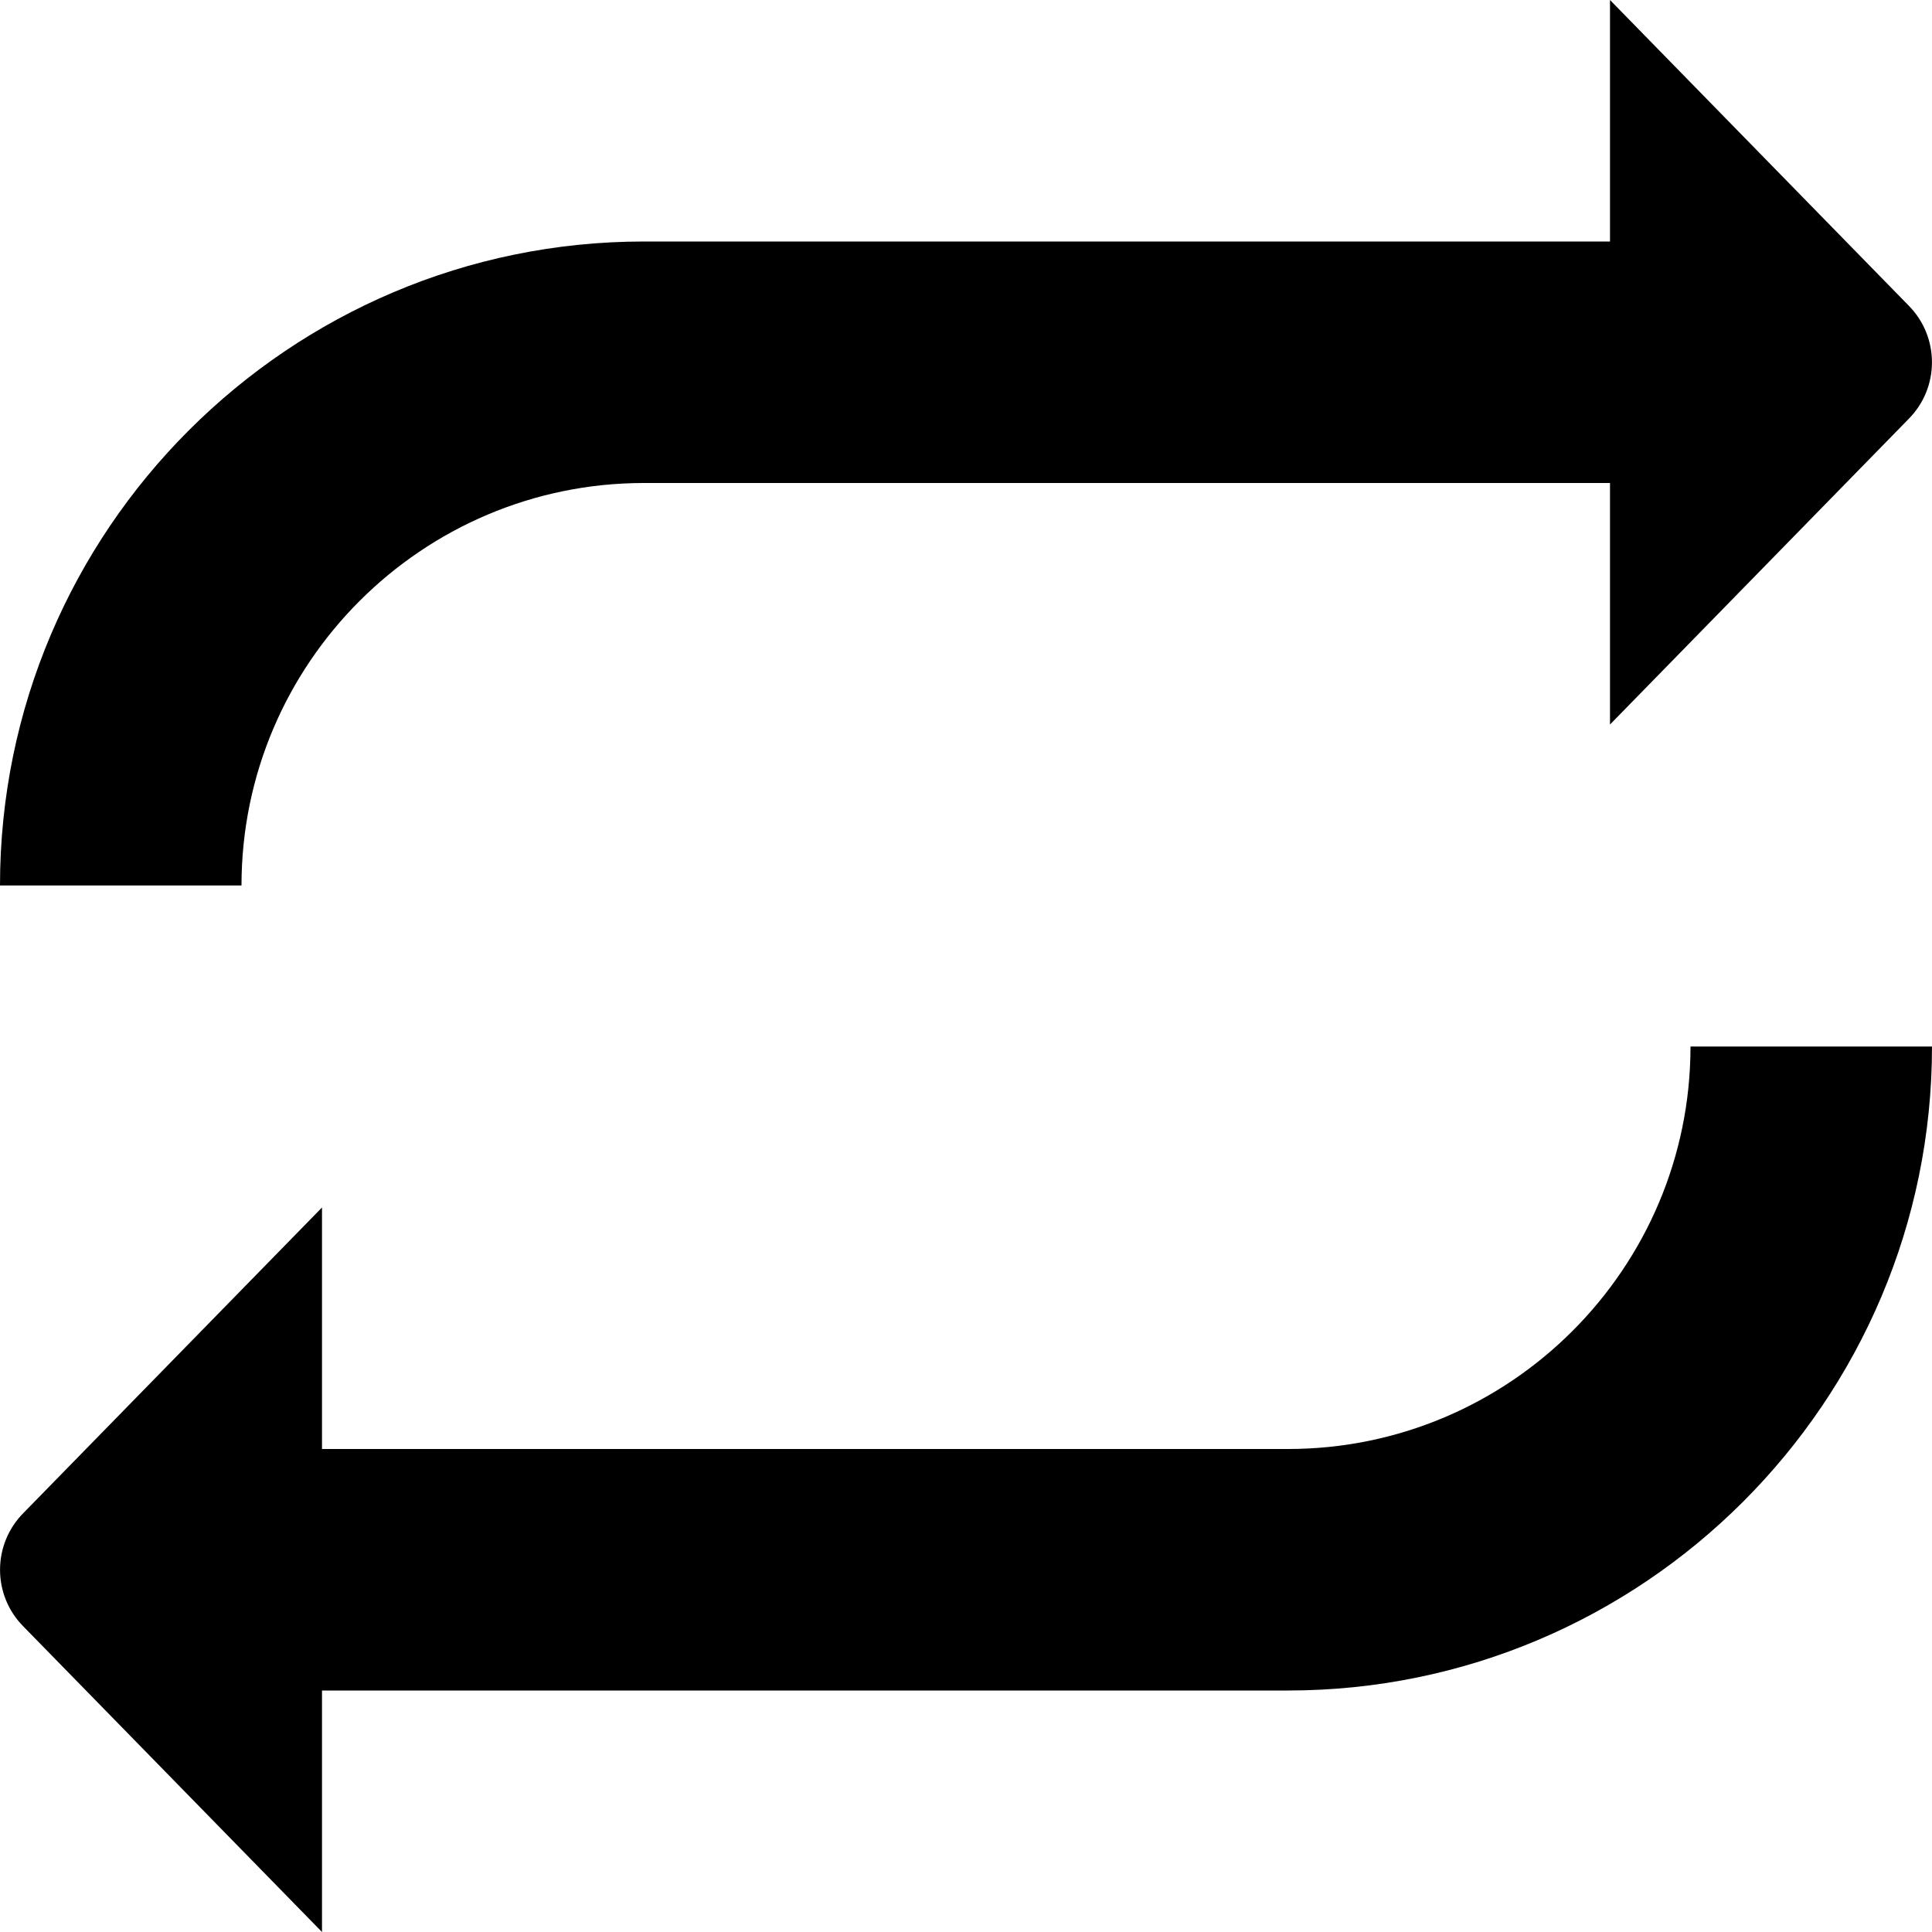
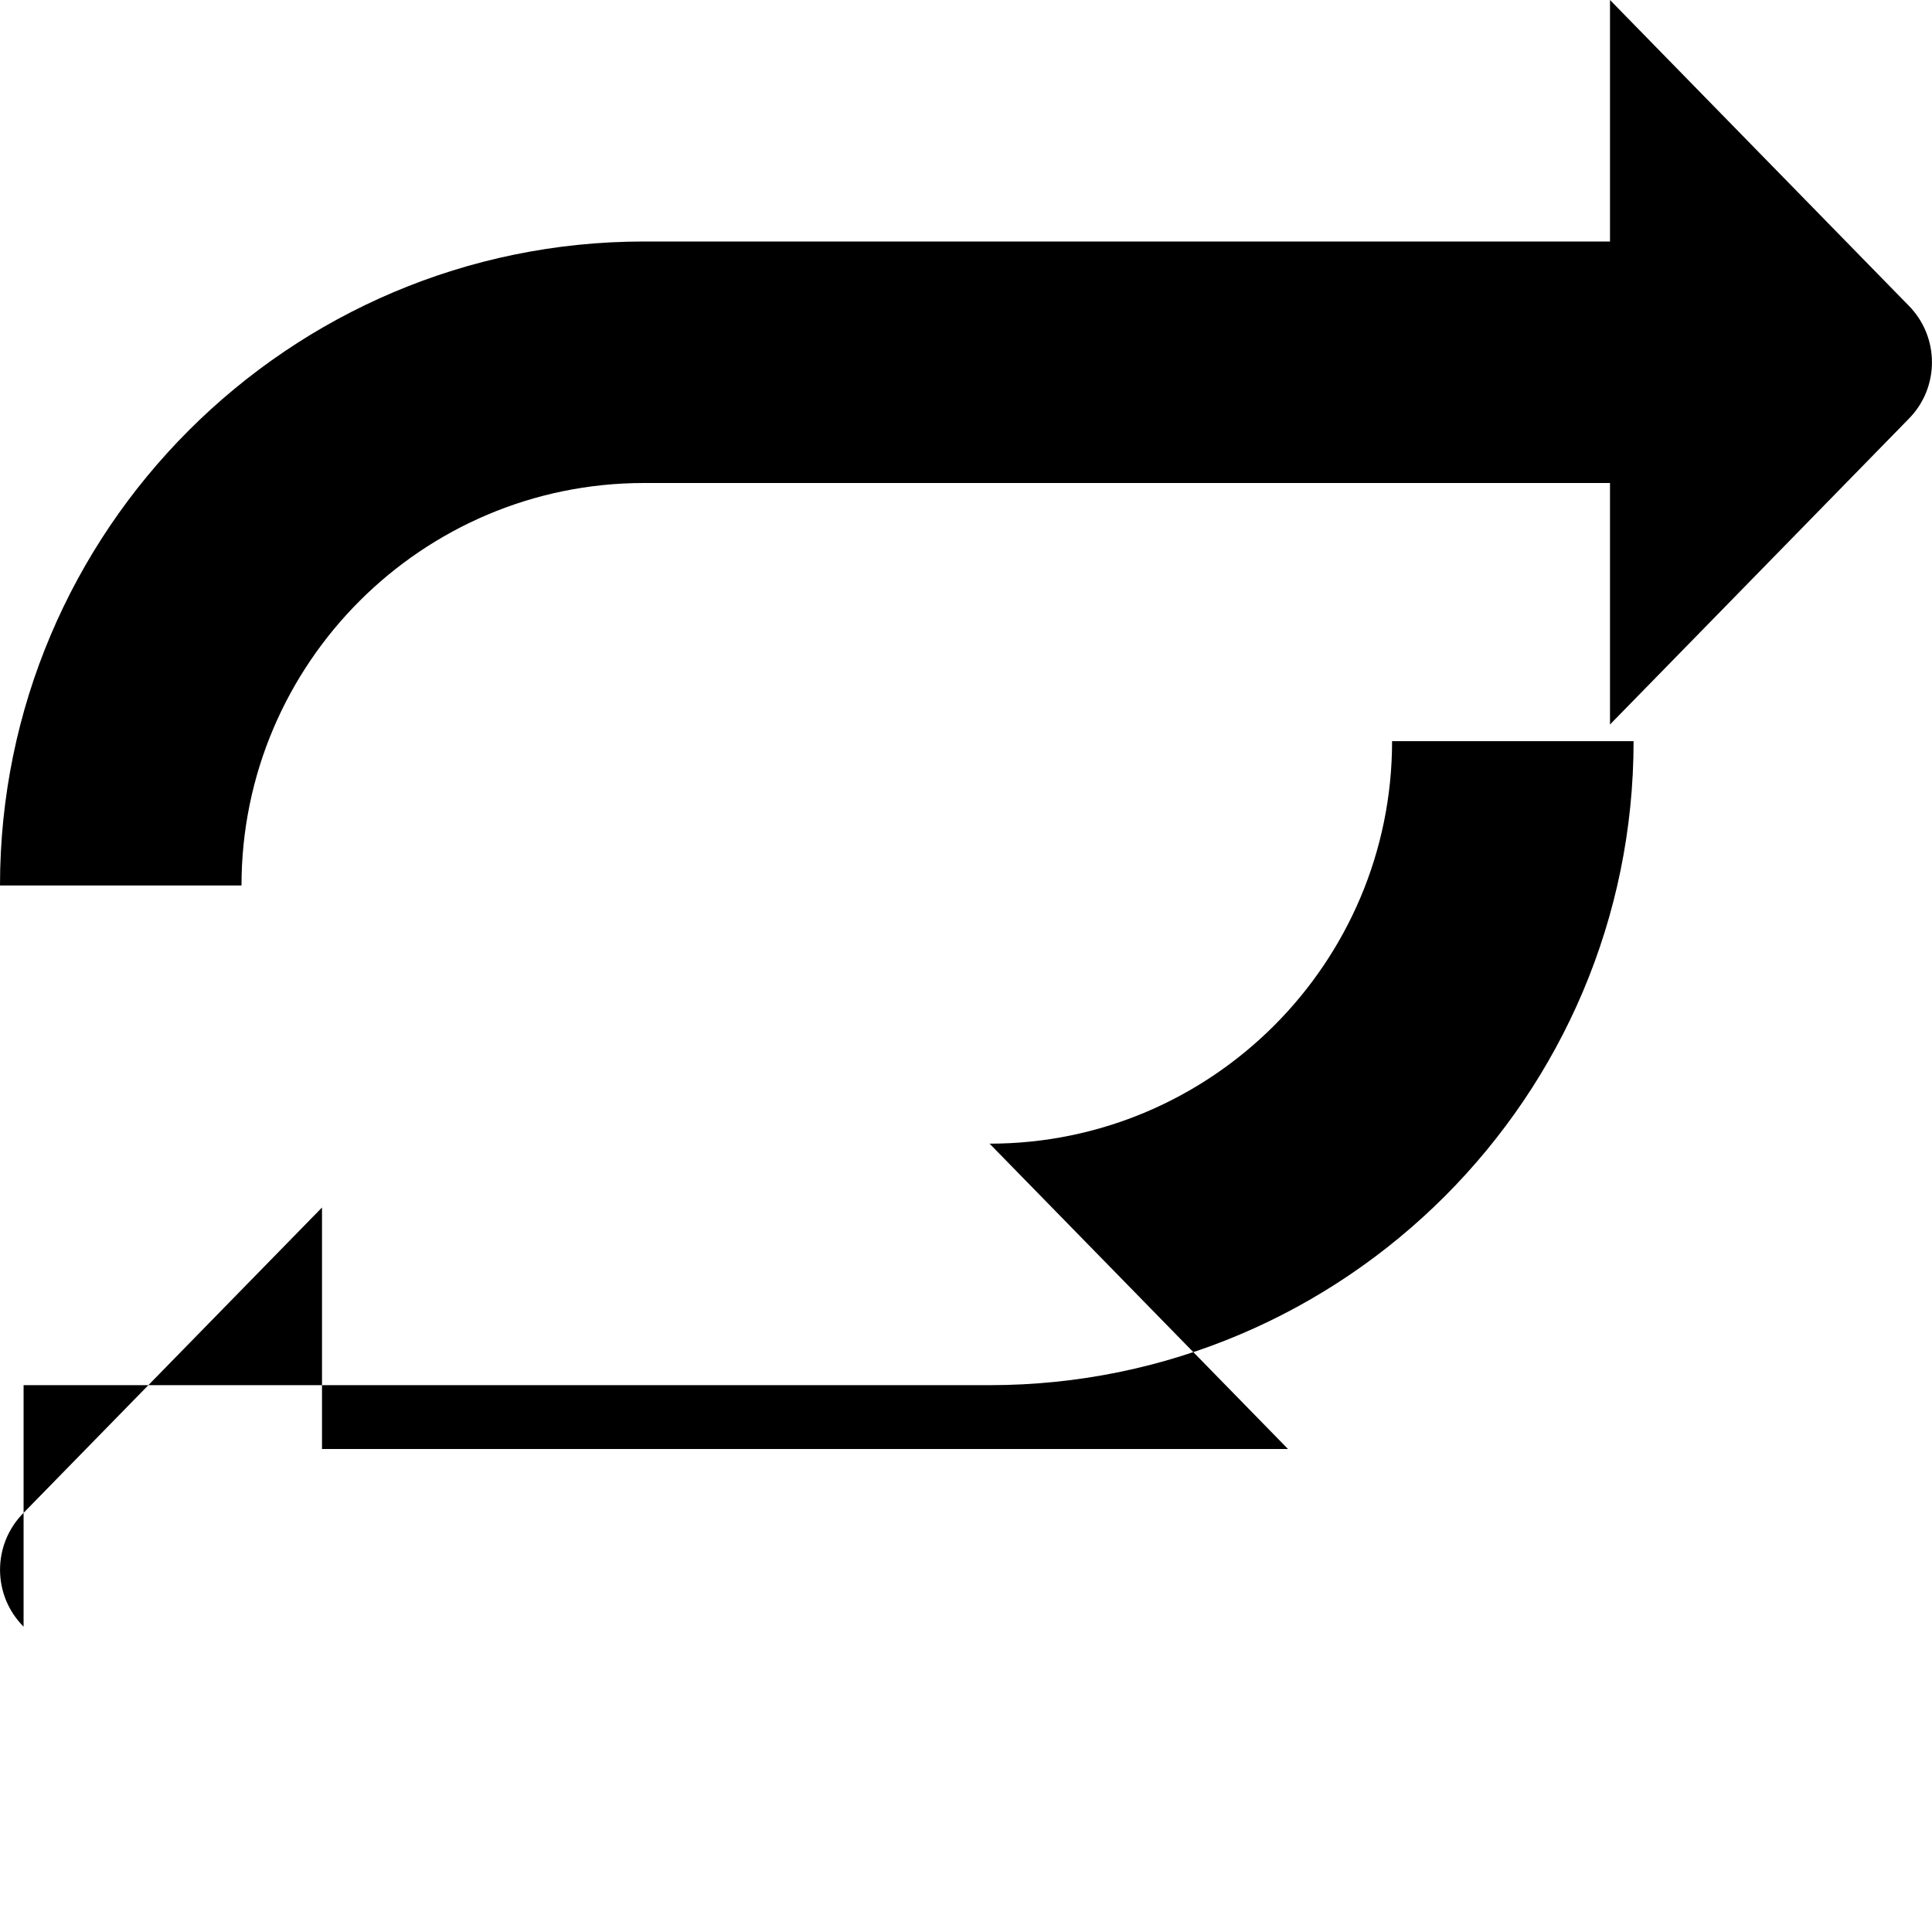
<svg xmlns="http://www.w3.org/2000/svg" id="Layer_1" data-name="Layer 1" viewBox="0 0 24 24" width="512" height="512">
-   <path d="M3,11H0C0,6.589,3.589,3,8,3h12V0l3.707,3.793c.39,.391,.39,1.024,0,1.414l-3.707,3.793v-3H8c-2.757,0-5,2.243-5,5Zm13,7H4v-3L.293,18.793c-.39,.391-.39,1.024,0,1.414l3.707,3.793v-3h12c4.411,0,8-3.589,8-8h-3c0,2.757-2.243,5-5,5Z" />
+   <path d="M3,11H0C0,6.589,3.589,3,8,3h12V0l3.707,3.793c.39,.391,.39,1.024,0,1.414l-3.707,3.793v-3H8c-2.757,0-5,2.243-5,5Zm13,7H4v-3L.293,18.793c-.39,.391-.39,1.024,0,1.414v-3h12c4.411,0,8-3.589,8-8h-3c0,2.757-2.243,5-5,5Z" />
</svg>